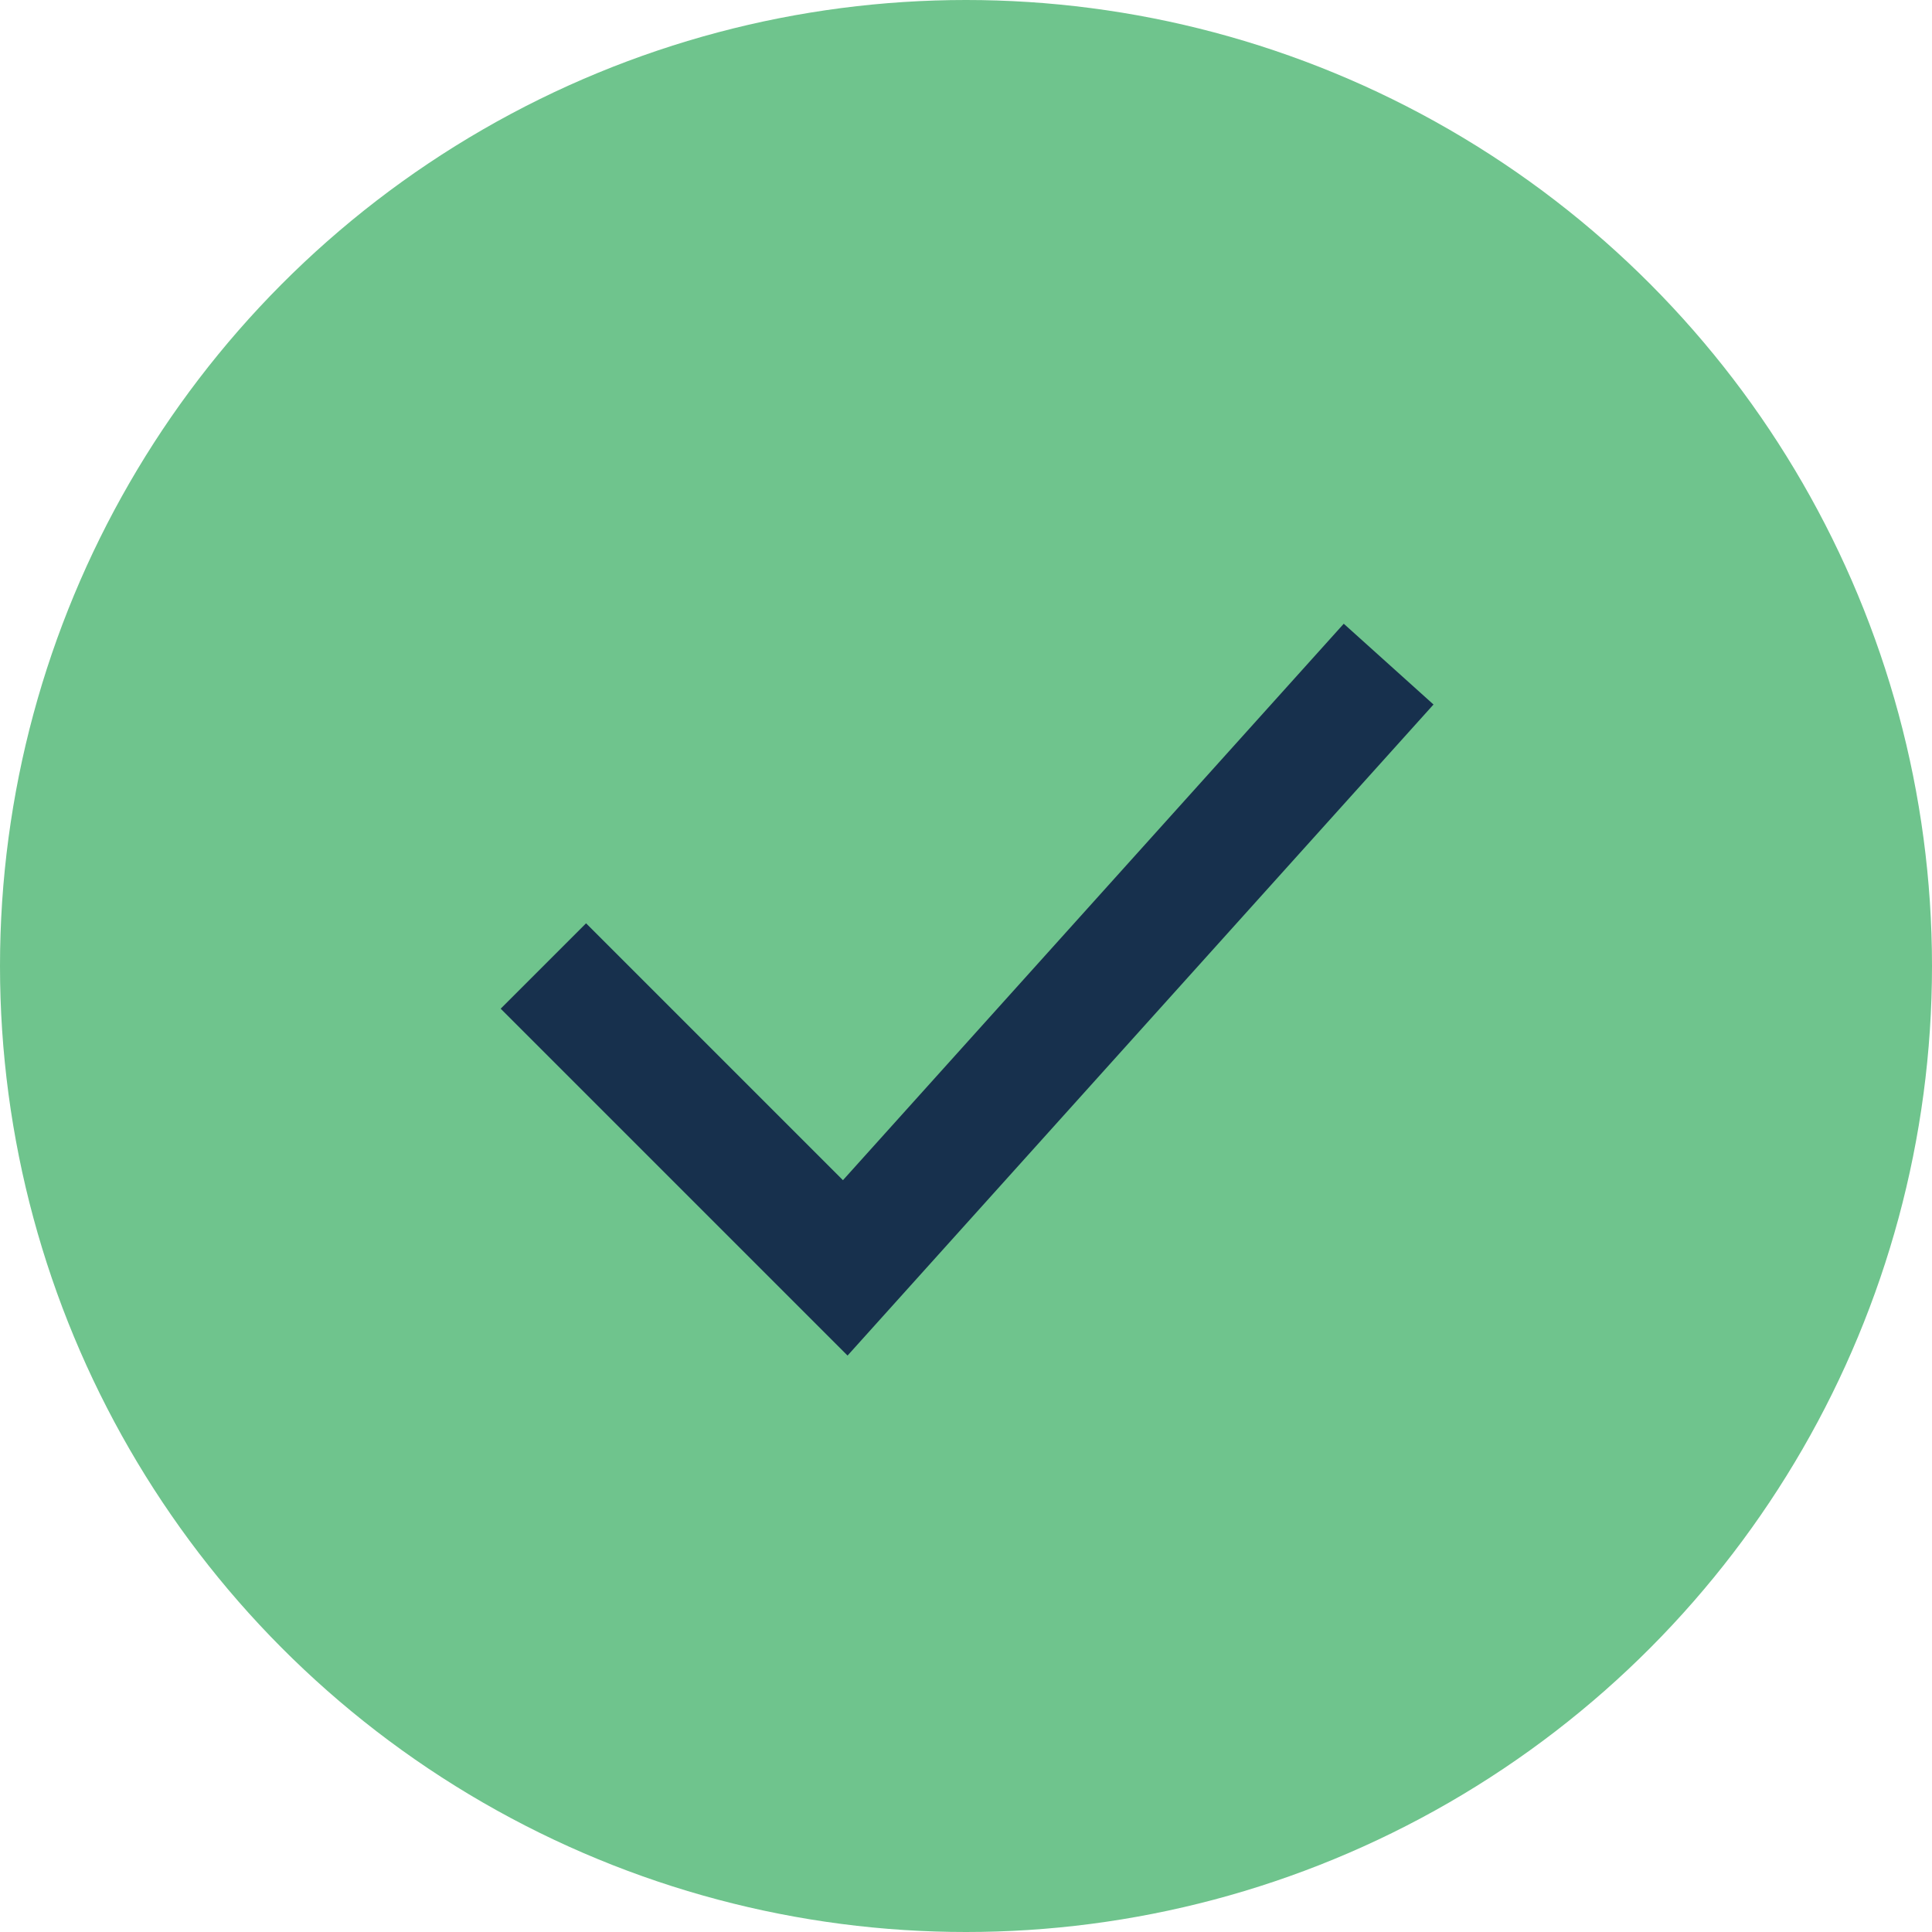
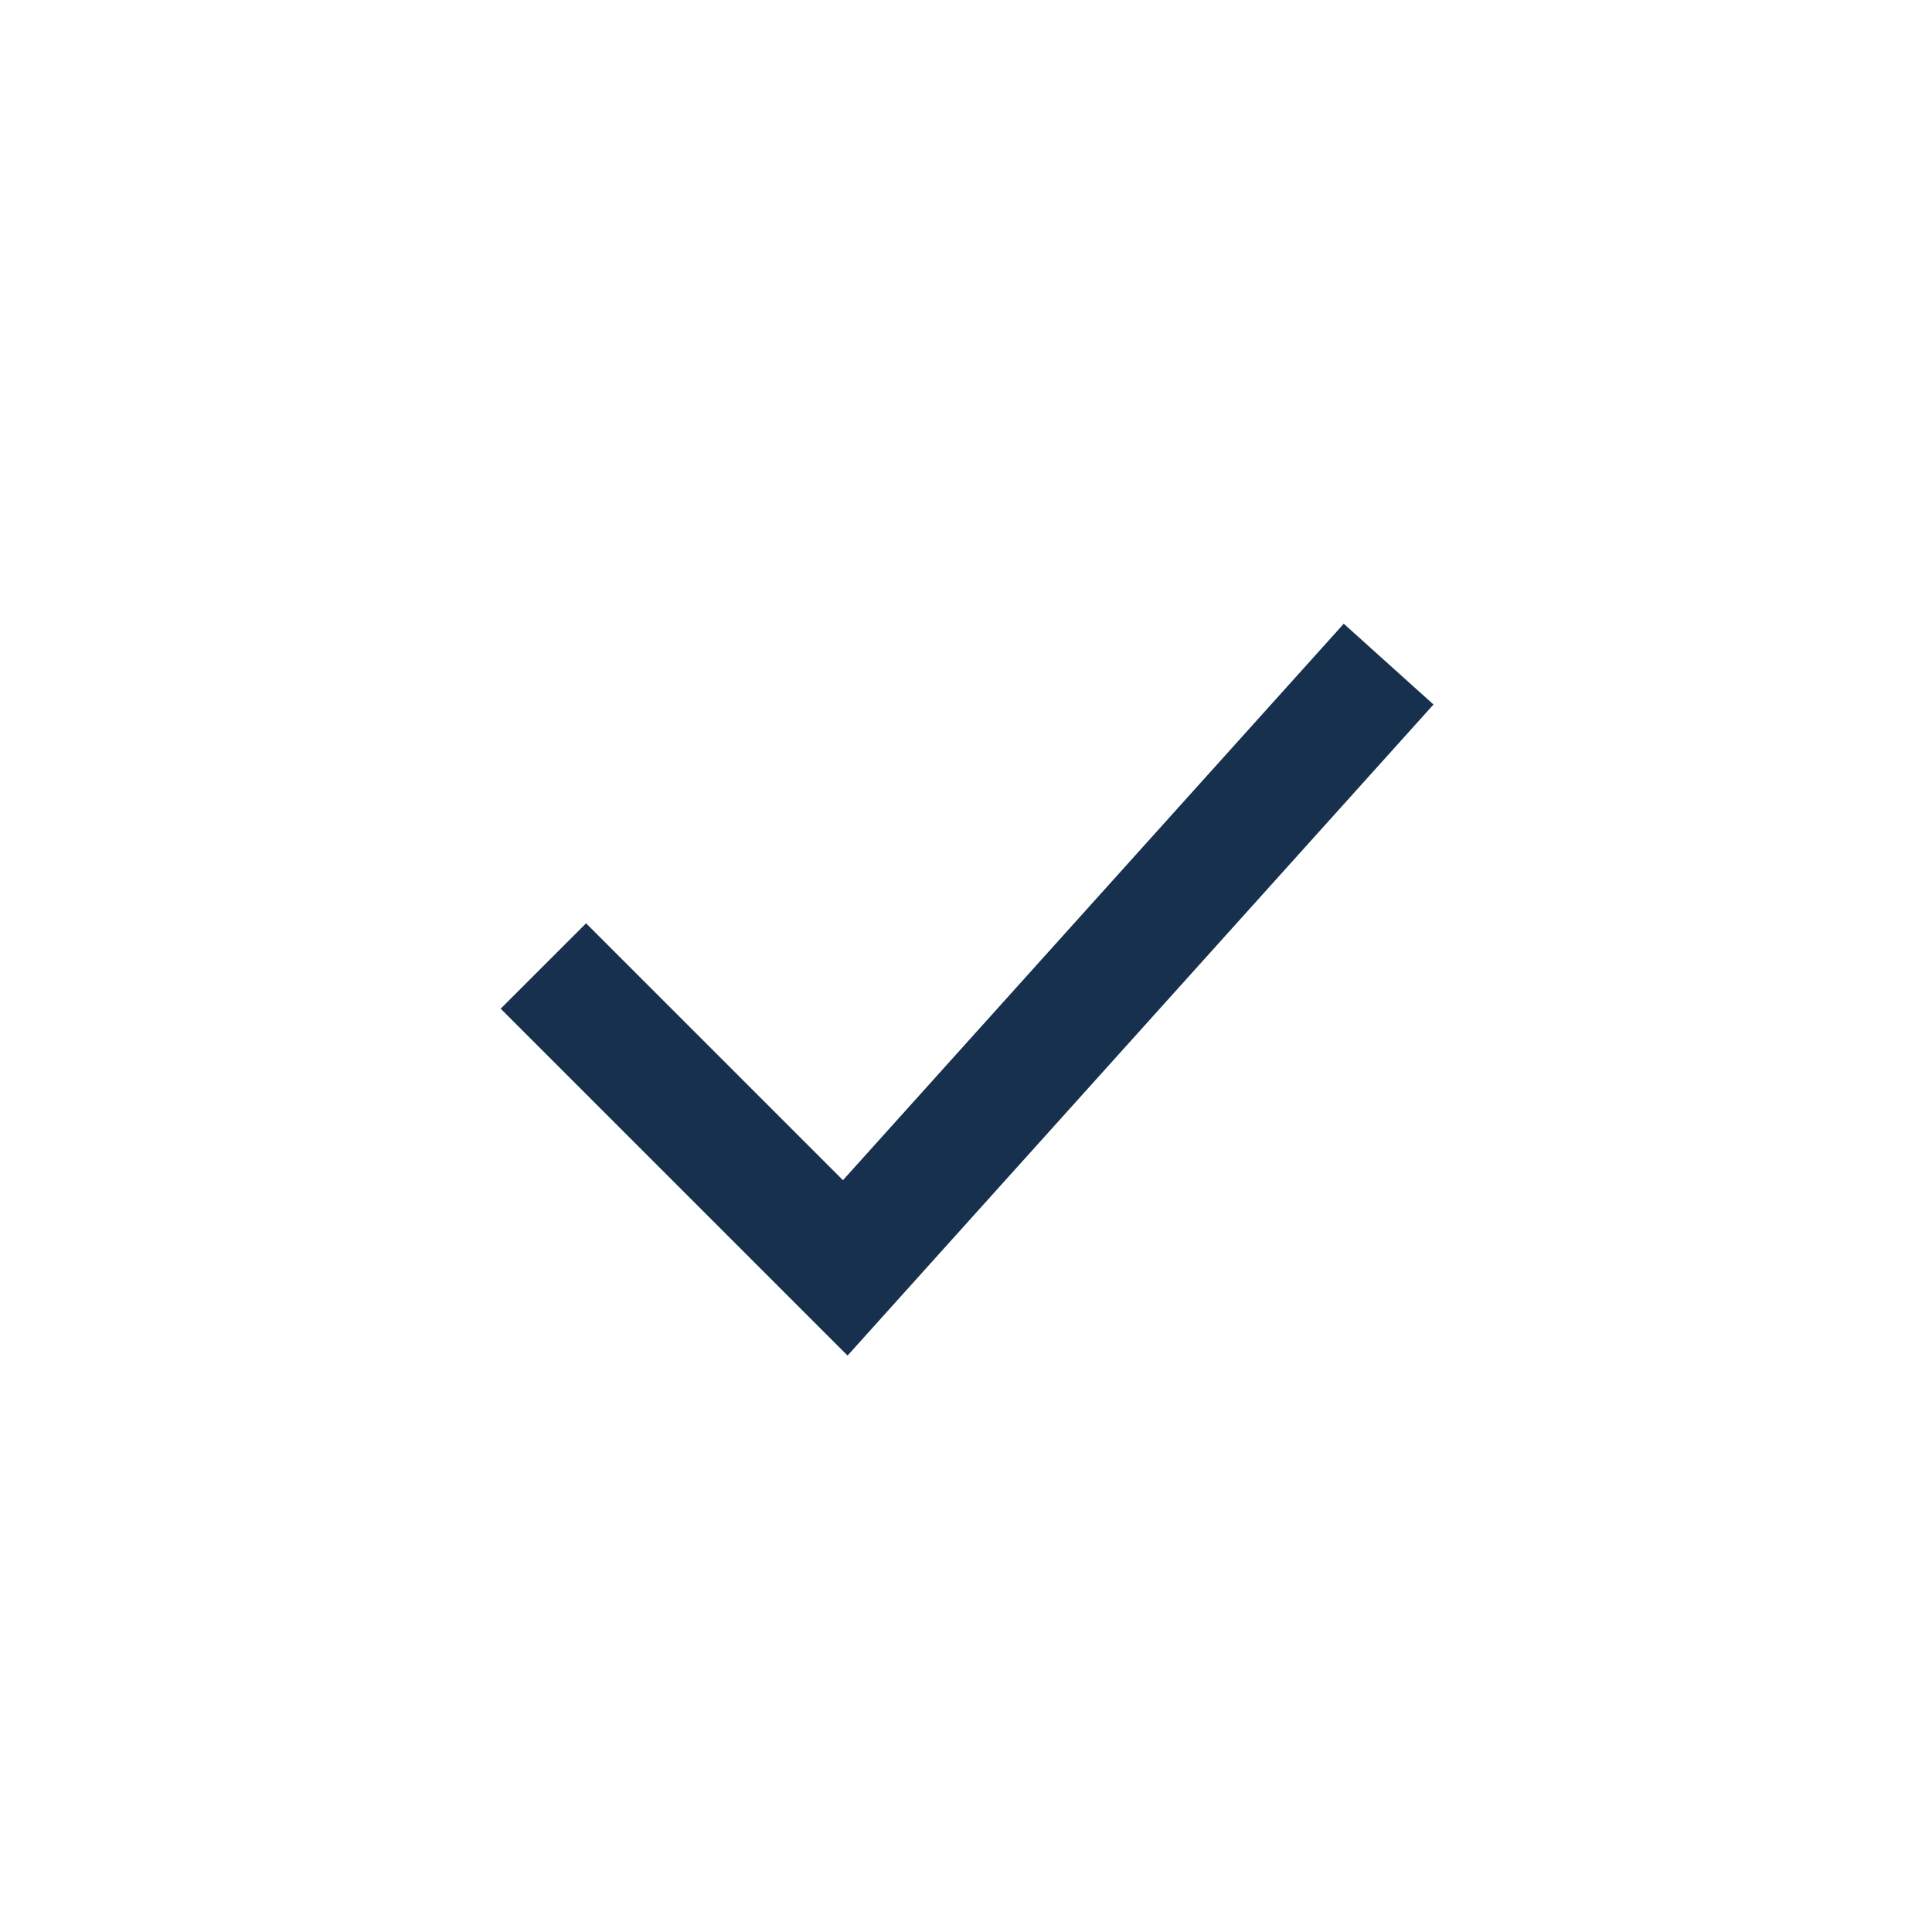
<svg xmlns="http://www.w3.org/2000/svg" width="32" height="32" viewBox="0 0 32 32">
-   <circle cx="16" cy="16" r="16" fill="#6FC48D" />
  <path d="M9 16l5 5 9-10" stroke="#17304D" stroke-width="2" fill="none" />
</svg>